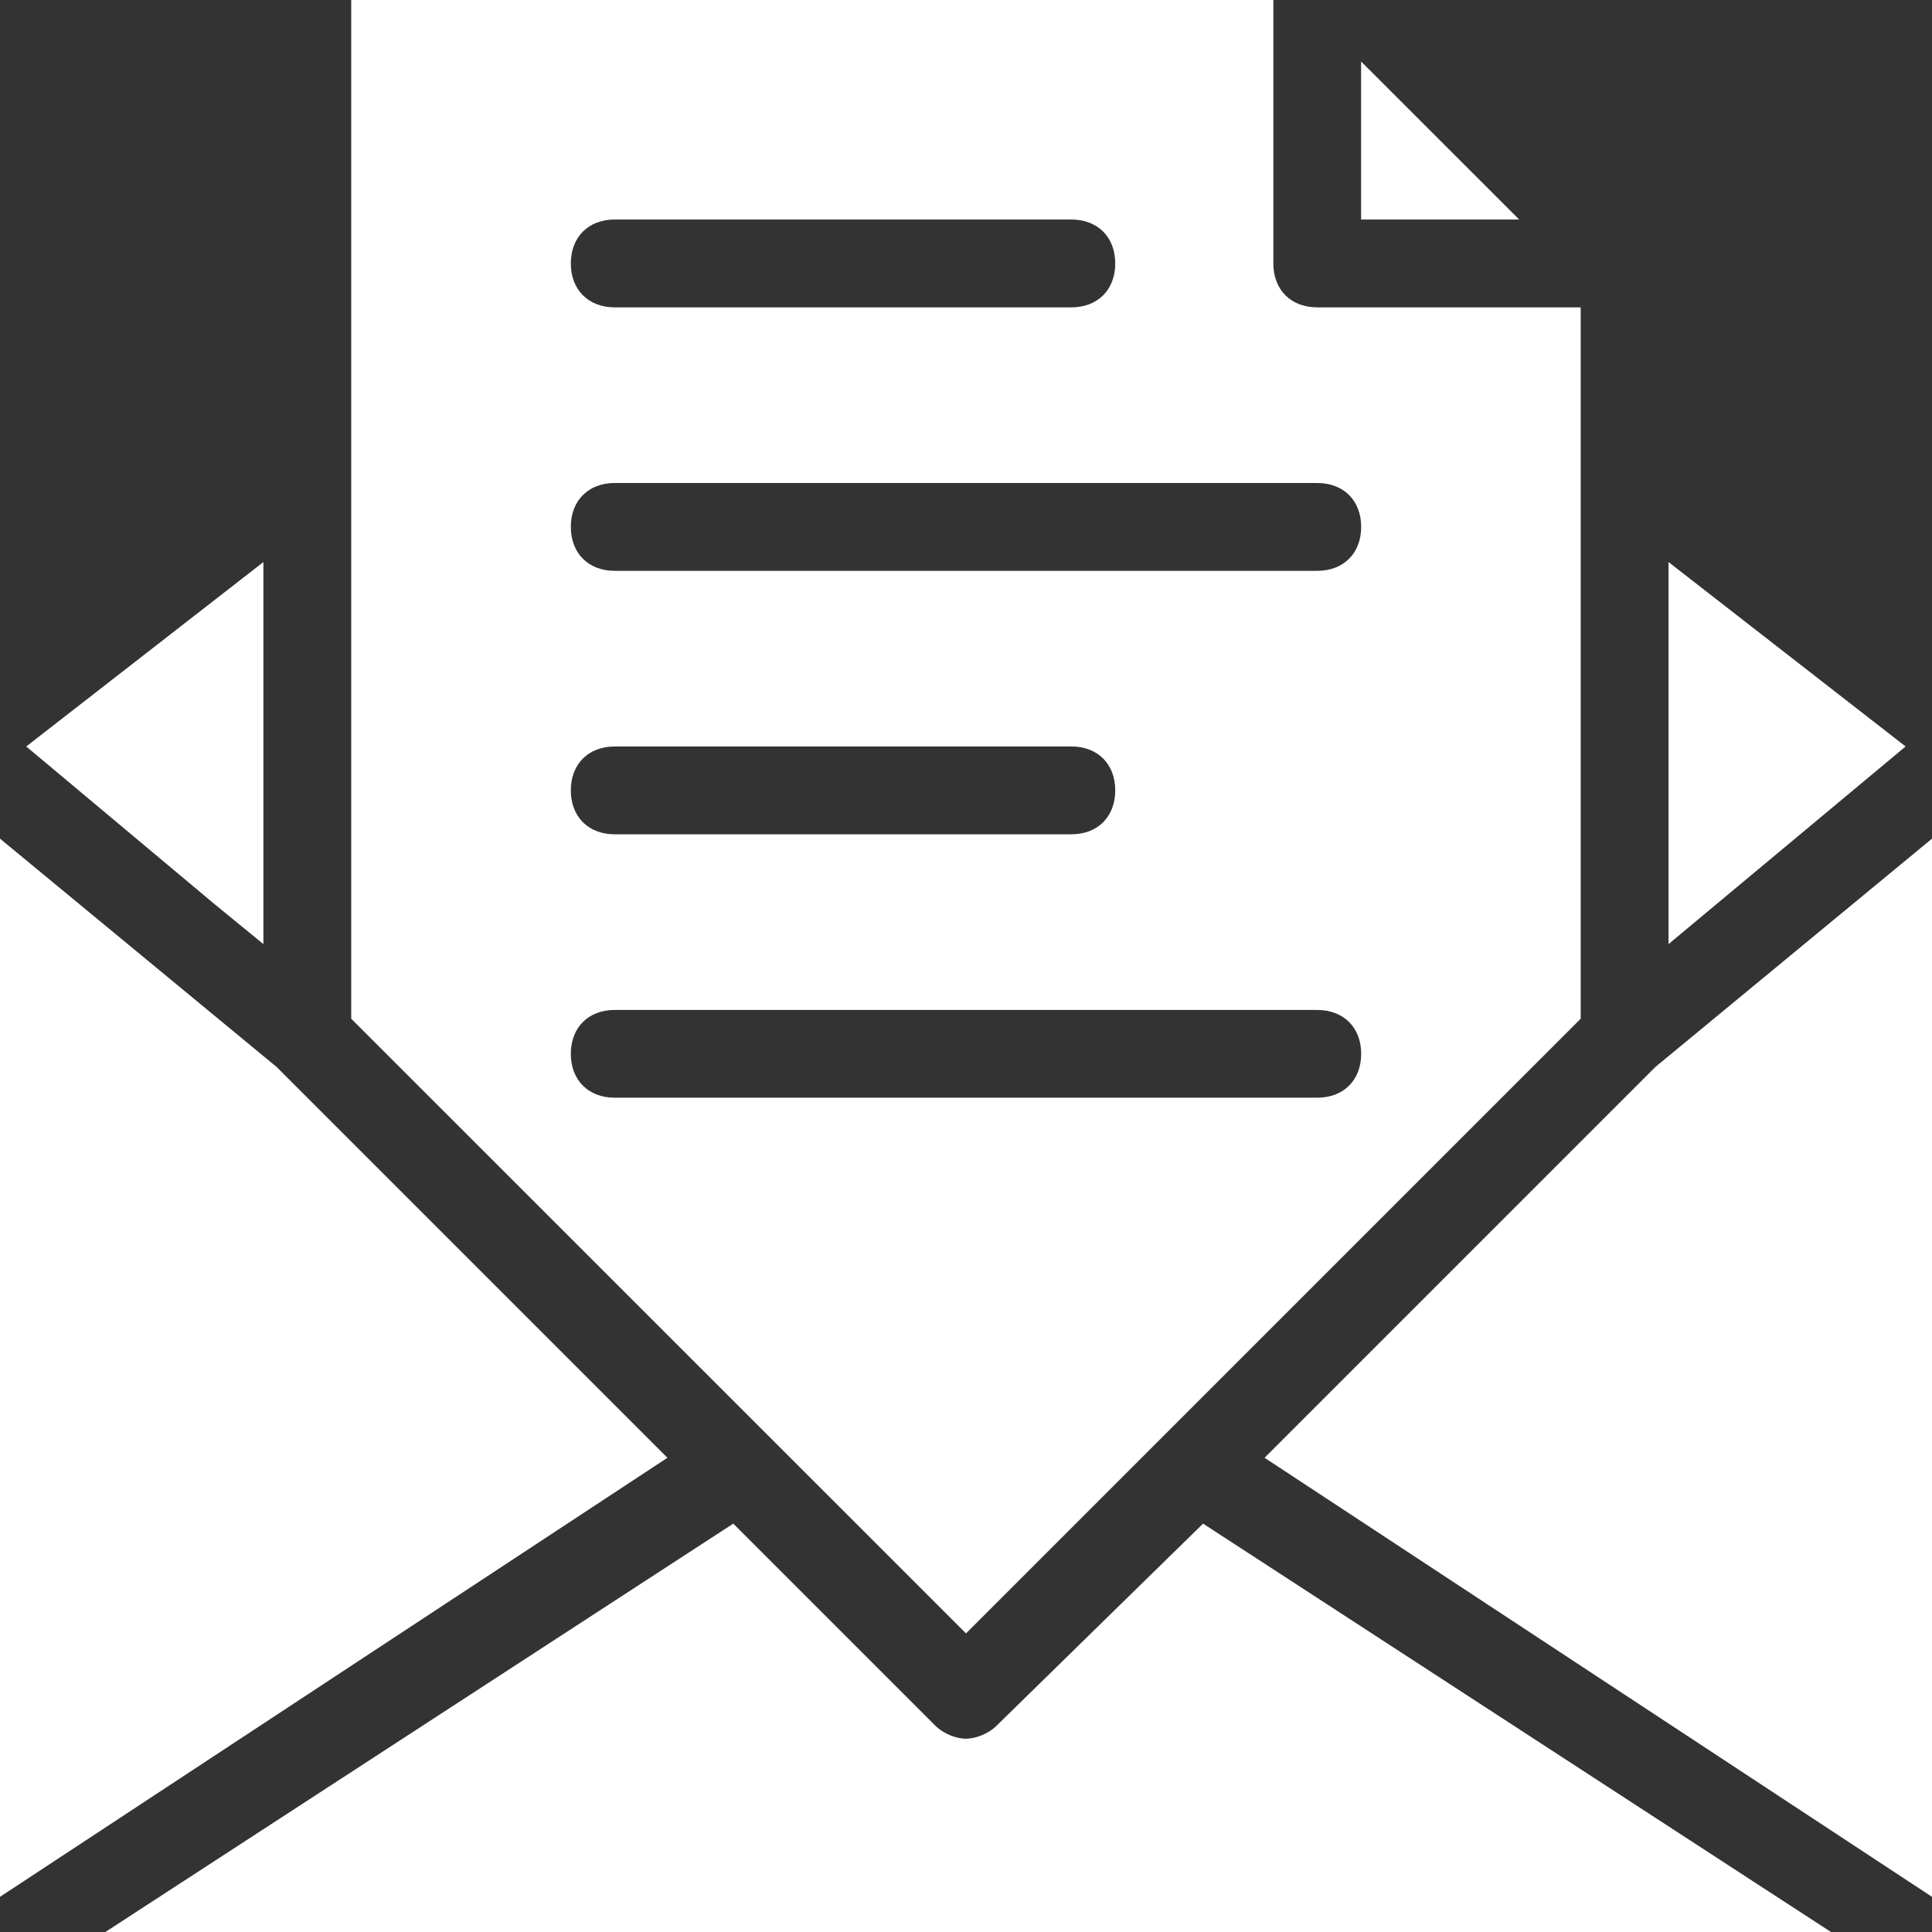
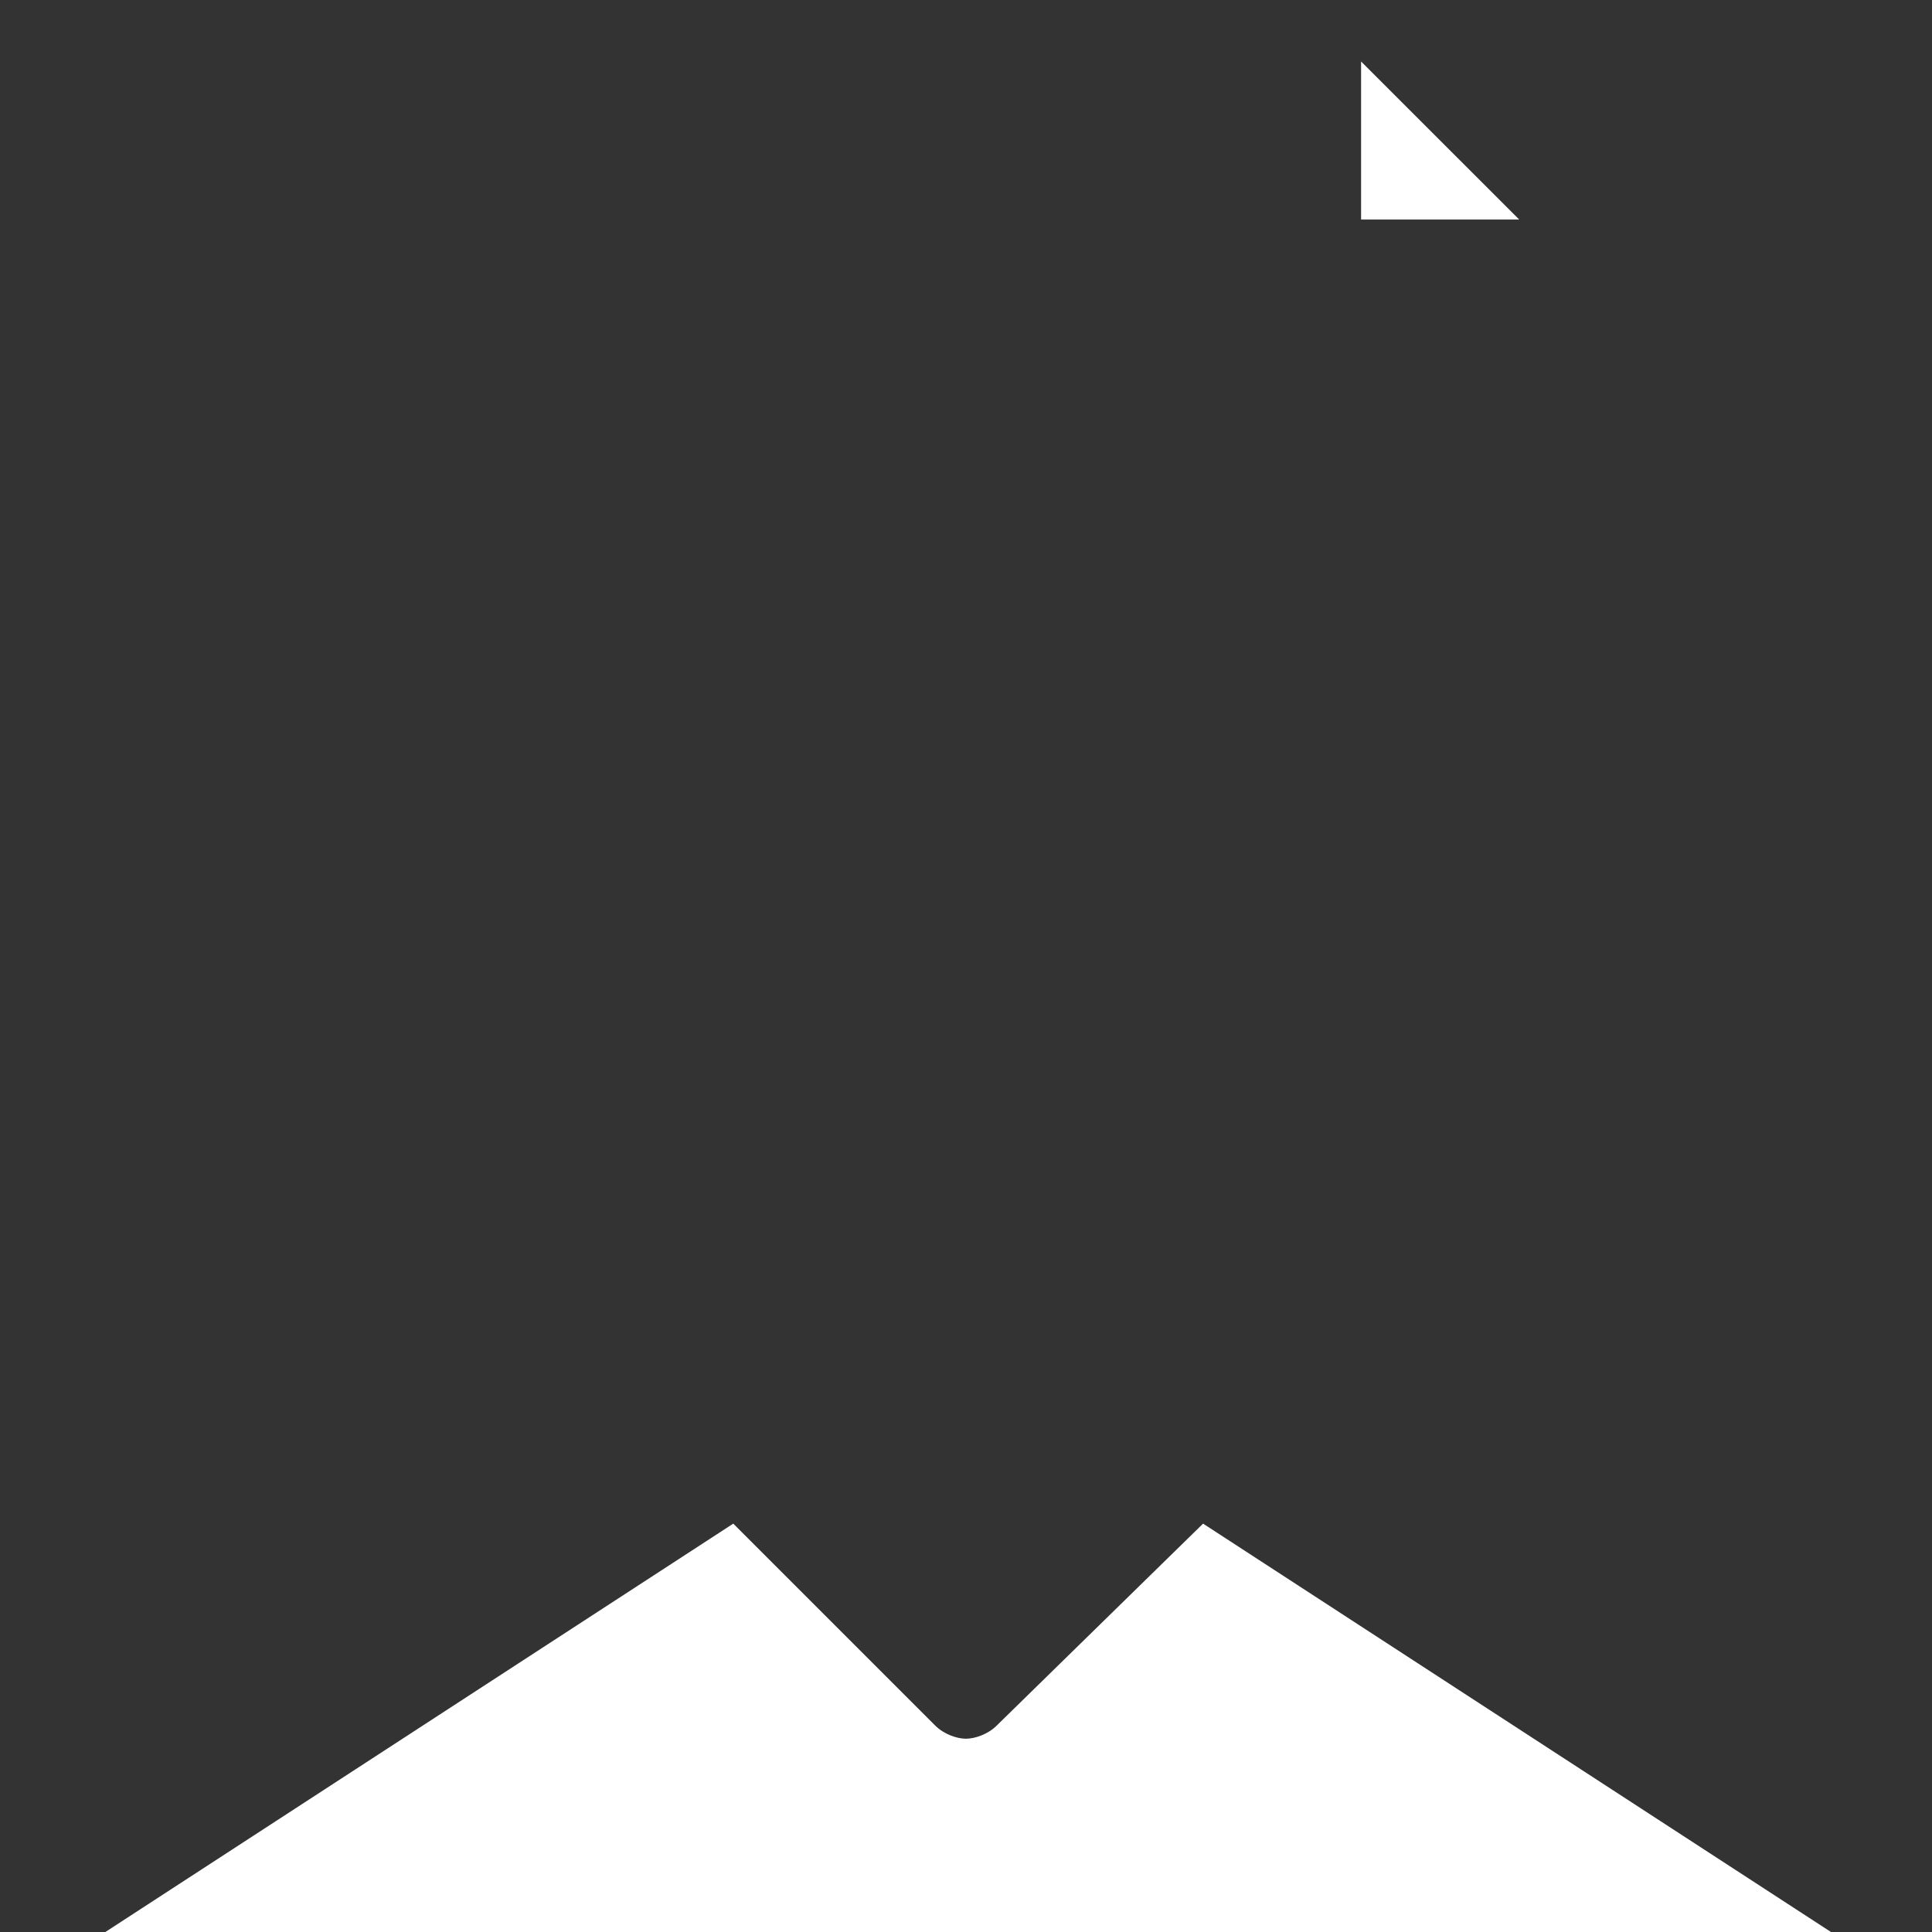
<svg xmlns="http://www.w3.org/2000/svg" width="24" height="24" viewBox="0 0 24 24" fill="none">
  <rect x="0" y="0" width="24" height="24" fill="#333333" stroke="none" />
-   <path d="M23.672 9.273L20.727 6.982V11.728L23.672 9.273Z" fill="white" />
  <path d="M18.872 2.727L16.908 0.764V2.727H18.872Z" fill="white" />
-   <path d="M3.436 13.254L0 10.418V23.563L8.291 18.109L3.436 13.254Z" fill="white" />
-   <path d="M15.709 18.109L24 23.563V10.418L20.564 13.254L15.709 18.109Z" fill="white" />
  <path d="M12.381 21.436C12.272 21.545 12.109 21.599 11.999 21.599C11.89 21.599 11.727 21.545 11.618 21.436L9.109 18.927L1.309 24H22.745L14.945 18.927L12.381 21.436Z" fill="white" />
-   <path d="M3.272 11.728V6.982L0.326 9.273L2.672 11.237L3.272 11.728Z" fill="white" />
-   <path d="M12 20.291L19.636 12.655V5.836V3.818H16.363C16.036 3.818 15.818 3.6 15.818 3.273V0H4.363V5.836V12.655L12 20.291ZM7.636 2.727H13.309C13.636 2.727 13.854 2.945 13.854 3.273C13.854 3.6 13.636 3.818 13.309 3.818H7.636C7.309 3.818 7.091 3.6 7.091 3.273C7.091 2.945 7.309 2.727 7.636 2.727ZM7.636 6H16.363C16.691 6 16.909 6.218 16.909 6.545C16.909 6.873 16.691 7.091 16.363 7.091H7.636C7.309 7.091 7.091 6.873 7.091 6.545C7.091 6.218 7.309 6 7.636 6ZM7.636 9.273H13.309C13.636 9.273 13.854 9.491 13.854 9.818C13.854 10.146 13.636 10.364 13.309 10.364H7.636C7.309 10.364 7.091 10.146 7.091 9.818C7.091 9.491 7.309 9.273 7.636 9.273ZM7.636 12.546H16.363C16.691 12.546 16.909 12.764 16.909 13.091C16.909 13.418 16.691 13.636 16.363 13.636H7.636C7.309 13.636 7.091 13.418 7.091 13.091C7.091 12.764 7.309 12.546 7.636 12.546Z" fill="white" />
</svg>